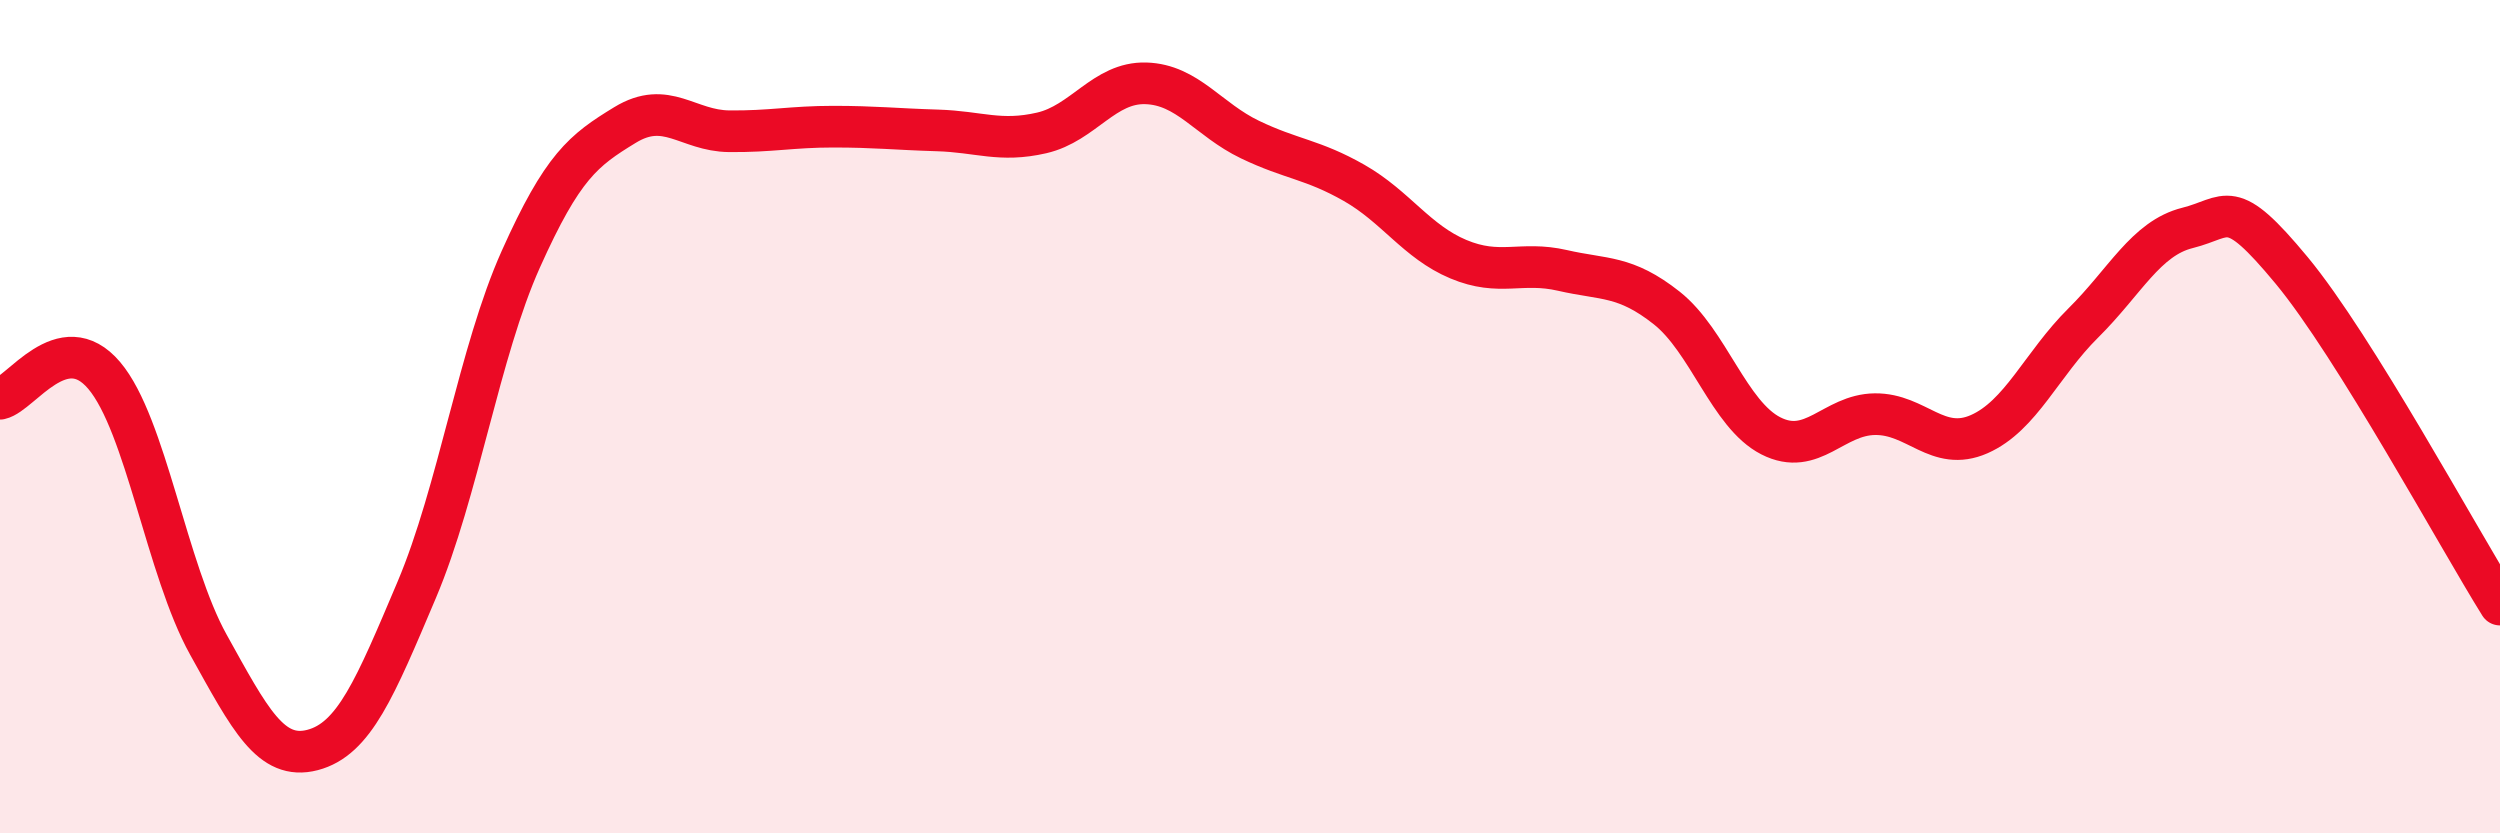
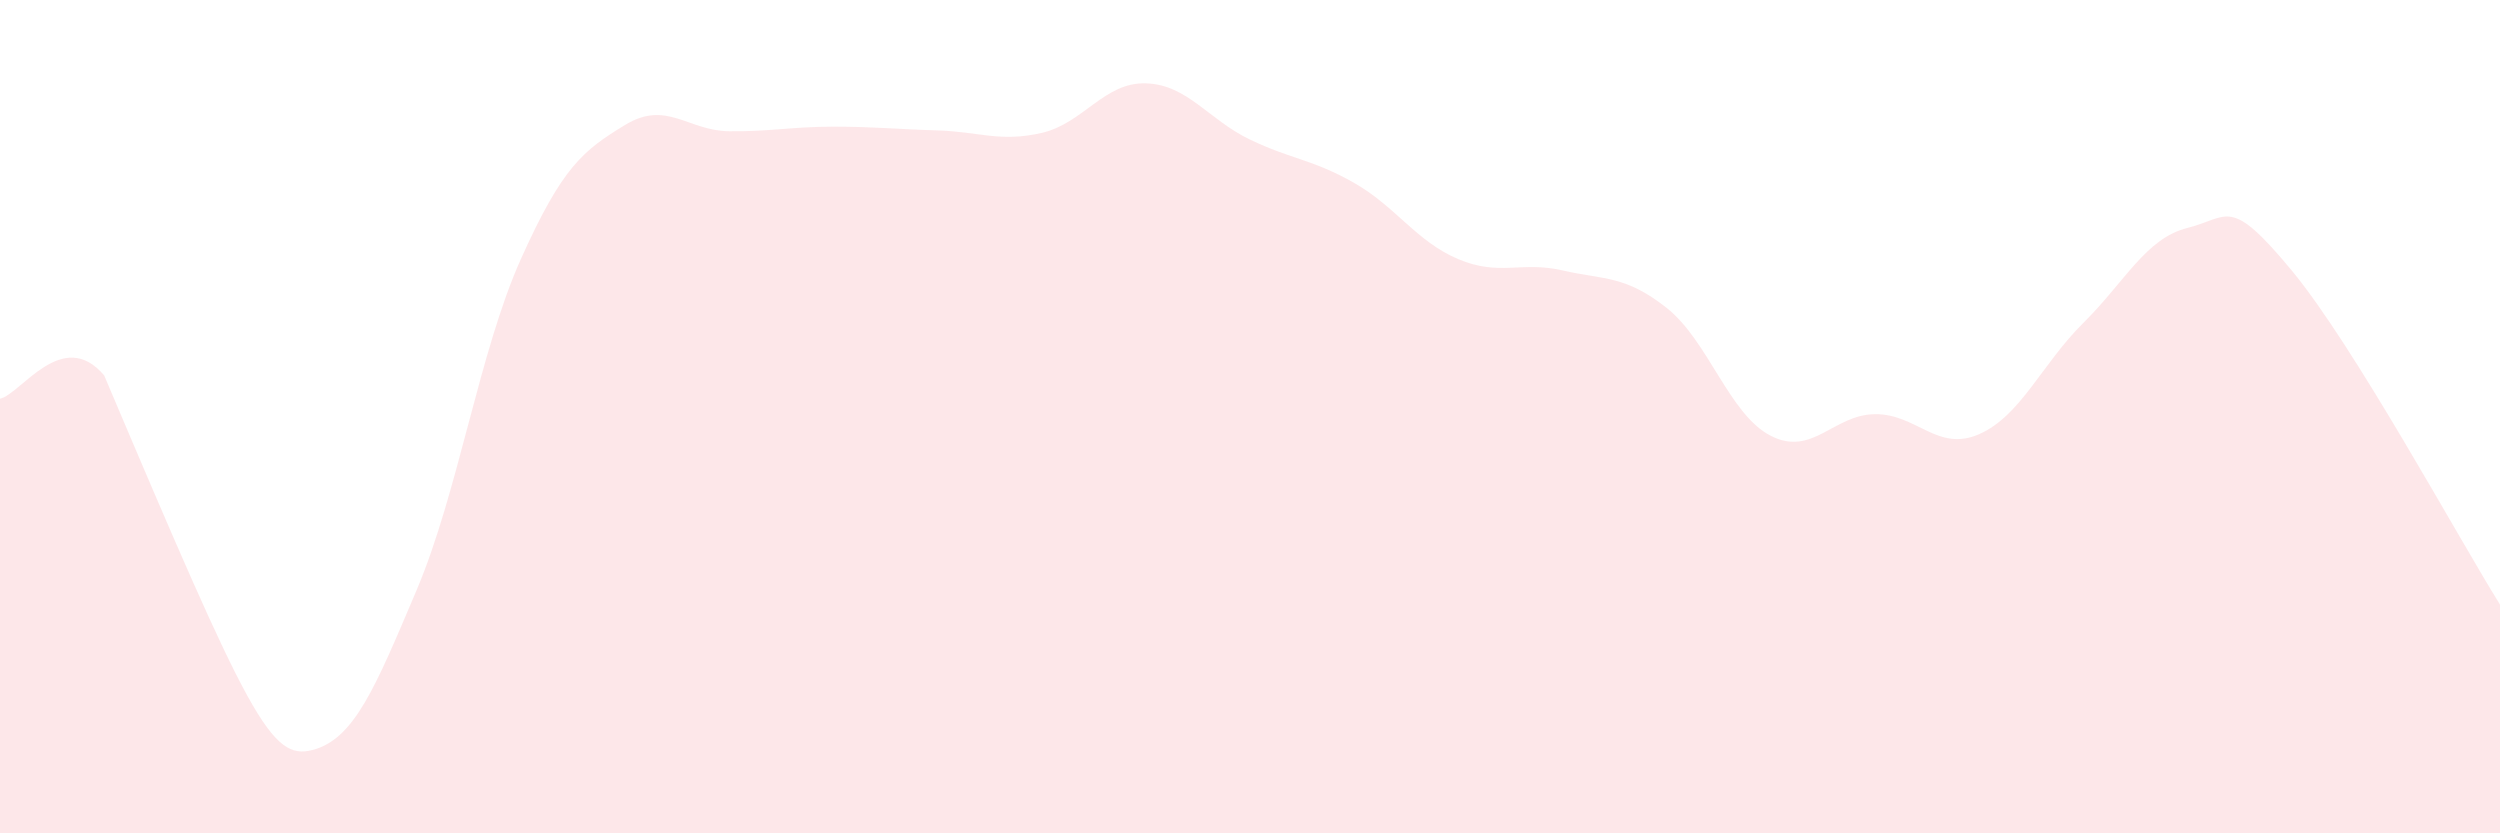
<svg xmlns="http://www.w3.org/2000/svg" width="60" height="20" viewBox="0 0 60 20">
-   <path d="M 0,9.57 C 0.5,9.46 1.5,7.83 2.5,9.01 C 3.5,10.19 4,13.67 5,15.47 C 6,17.27 6.5,18.26 7.5,18 C 8.5,17.74 9,16.52 10,14.16 C 11,11.8 11.5,8.45 12.5,6.22 C 13.5,3.99 14,3.61 15,3 C 16,2.39 16.5,3.14 17.5,3.15 C 18.5,3.16 19,3.04 20,3.04 C 21,3.04 21.5,3.1 22.5,3.13 C 23.5,3.16 24,3.42 25,3.19 C 26,2.96 26.5,1.97 27.5,2 C 28.5,2.03 29,2.87 30,3.35 C 31,3.83 31.5,3.82 32.5,4.39 C 33.5,4.96 34,5.8 35,6.22 C 36,6.64 36.5,6.26 37.5,6.49 C 38.5,6.72 39,6.6 40,7.39 C 41,8.18 41.5,9.95 42.5,10.46 C 43.5,10.97 44,9.95 45,9.94 C 46,9.93 46.5,10.86 47.5,10.42 C 48.5,9.98 49,8.74 50,7.75 C 51,6.76 51.5,5.72 52.5,5.47 C 53.5,5.22 53.5,4.68 55,6.49 C 56.5,8.3 59,12.91 60,14.51L60 20L0 20Z" fill="#EB0A25" opacity="0.1" stroke-linecap="round" stroke-linejoin="round" />
-   <path d="M 0,9.57 C 0.5,9.46 1.5,7.83 2.5,9.01 C 3.5,10.19 4,13.67 5,15.47 C 6,17.27 6.5,18.26 7.5,18 C 8.5,17.74 9,16.52 10,14.16 C 11,11.8 11.5,8.45 12.5,6.22 C 13.5,3.99 14,3.61 15,3 C 16,2.39 16.5,3.14 17.5,3.15 C 18.5,3.16 19,3.04 20,3.04 C 21,3.04 21.5,3.1 22.5,3.13 C 23.5,3.16 24,3.42 25,3.19 C 26,2.96 26.5,1.97 27.5,2 C 28.5,2.03 29,2.87 30,3.35 C 31,3.83 31.5,3.82 32.5,4.39 C 33.5,4.96 34,5.8 35,6.22 C 36,6.64 36.5,6.26 37.5,6.49 C 38.5,6.72 39,6.6 40,7.39 C 41,8.18 41.5,9.95 42.5,10.46 C 43.5,10.97 44,9.95 45,9.94 C 46,9.93 46.5,10.86 47.5,10.42 C 48.5,9.98 49,8.74 50,7.75 C 51,6.76 51.5,5.72 52.5,5.47 C 53.5,5.22 53.5,4.68 55,6.49 C 56.5,8.3 59,12.91 60,14.51" stroke="#EB0A25" stroke-width="1" fill="none" stroke-linecap="round" stroke-linejoin="round" />
+   <path d="M 0,9.57 C 0.5,9.46 1.5,7.83 2.5,9.01 C 6,17.27 6.5,18.26 7.5,18 C 8.5,17.74 9,16.52 10,14.16 C 11,11.8 11.5,8.45 12.5,6.22 C 13.5,3.99 14,3.61 15,3 C 16,2.39 16.5,3.14 17.5,3.15 C 18.5,3.16 19,3.04 20,3.04 C 21,3.04 21.5,3.1 22.5,3.13 C 23.5,3.16 24,3.42 25,3.19 C 26,2.96 26.5,1.97 27.5,2 C 28.5,2.03 29,2.87 30,3.35 C 31,3.83 31.5,3.82 32.5,4.39 C 33.5,4.96 34,5.8 35,6.22 C 36,6.64 36.5,6.26 37.5,6.49 C 38.5,6.72 39,6.6 40,7.39 C 41,8.18 41.5,9.95 42.5,10.46 C 43.5,10.97 44,9.95 45,9.94 C 46,9.93 46.5,10.86 47.5,10.42 C 48.5,9.98 49,8.74 50,7.75 C 51,6.76 51.5,5.72 52.5,5.47 C 53.5,5.22 53.5,4.68 55,6.49 C 56.5,8.3 59,12.91 60,14.51L60 20L0 20Z" fill="#EB0A25" opacity="0.1" stroke-linecap="round" stroke-linejoin="round" />
</svg>